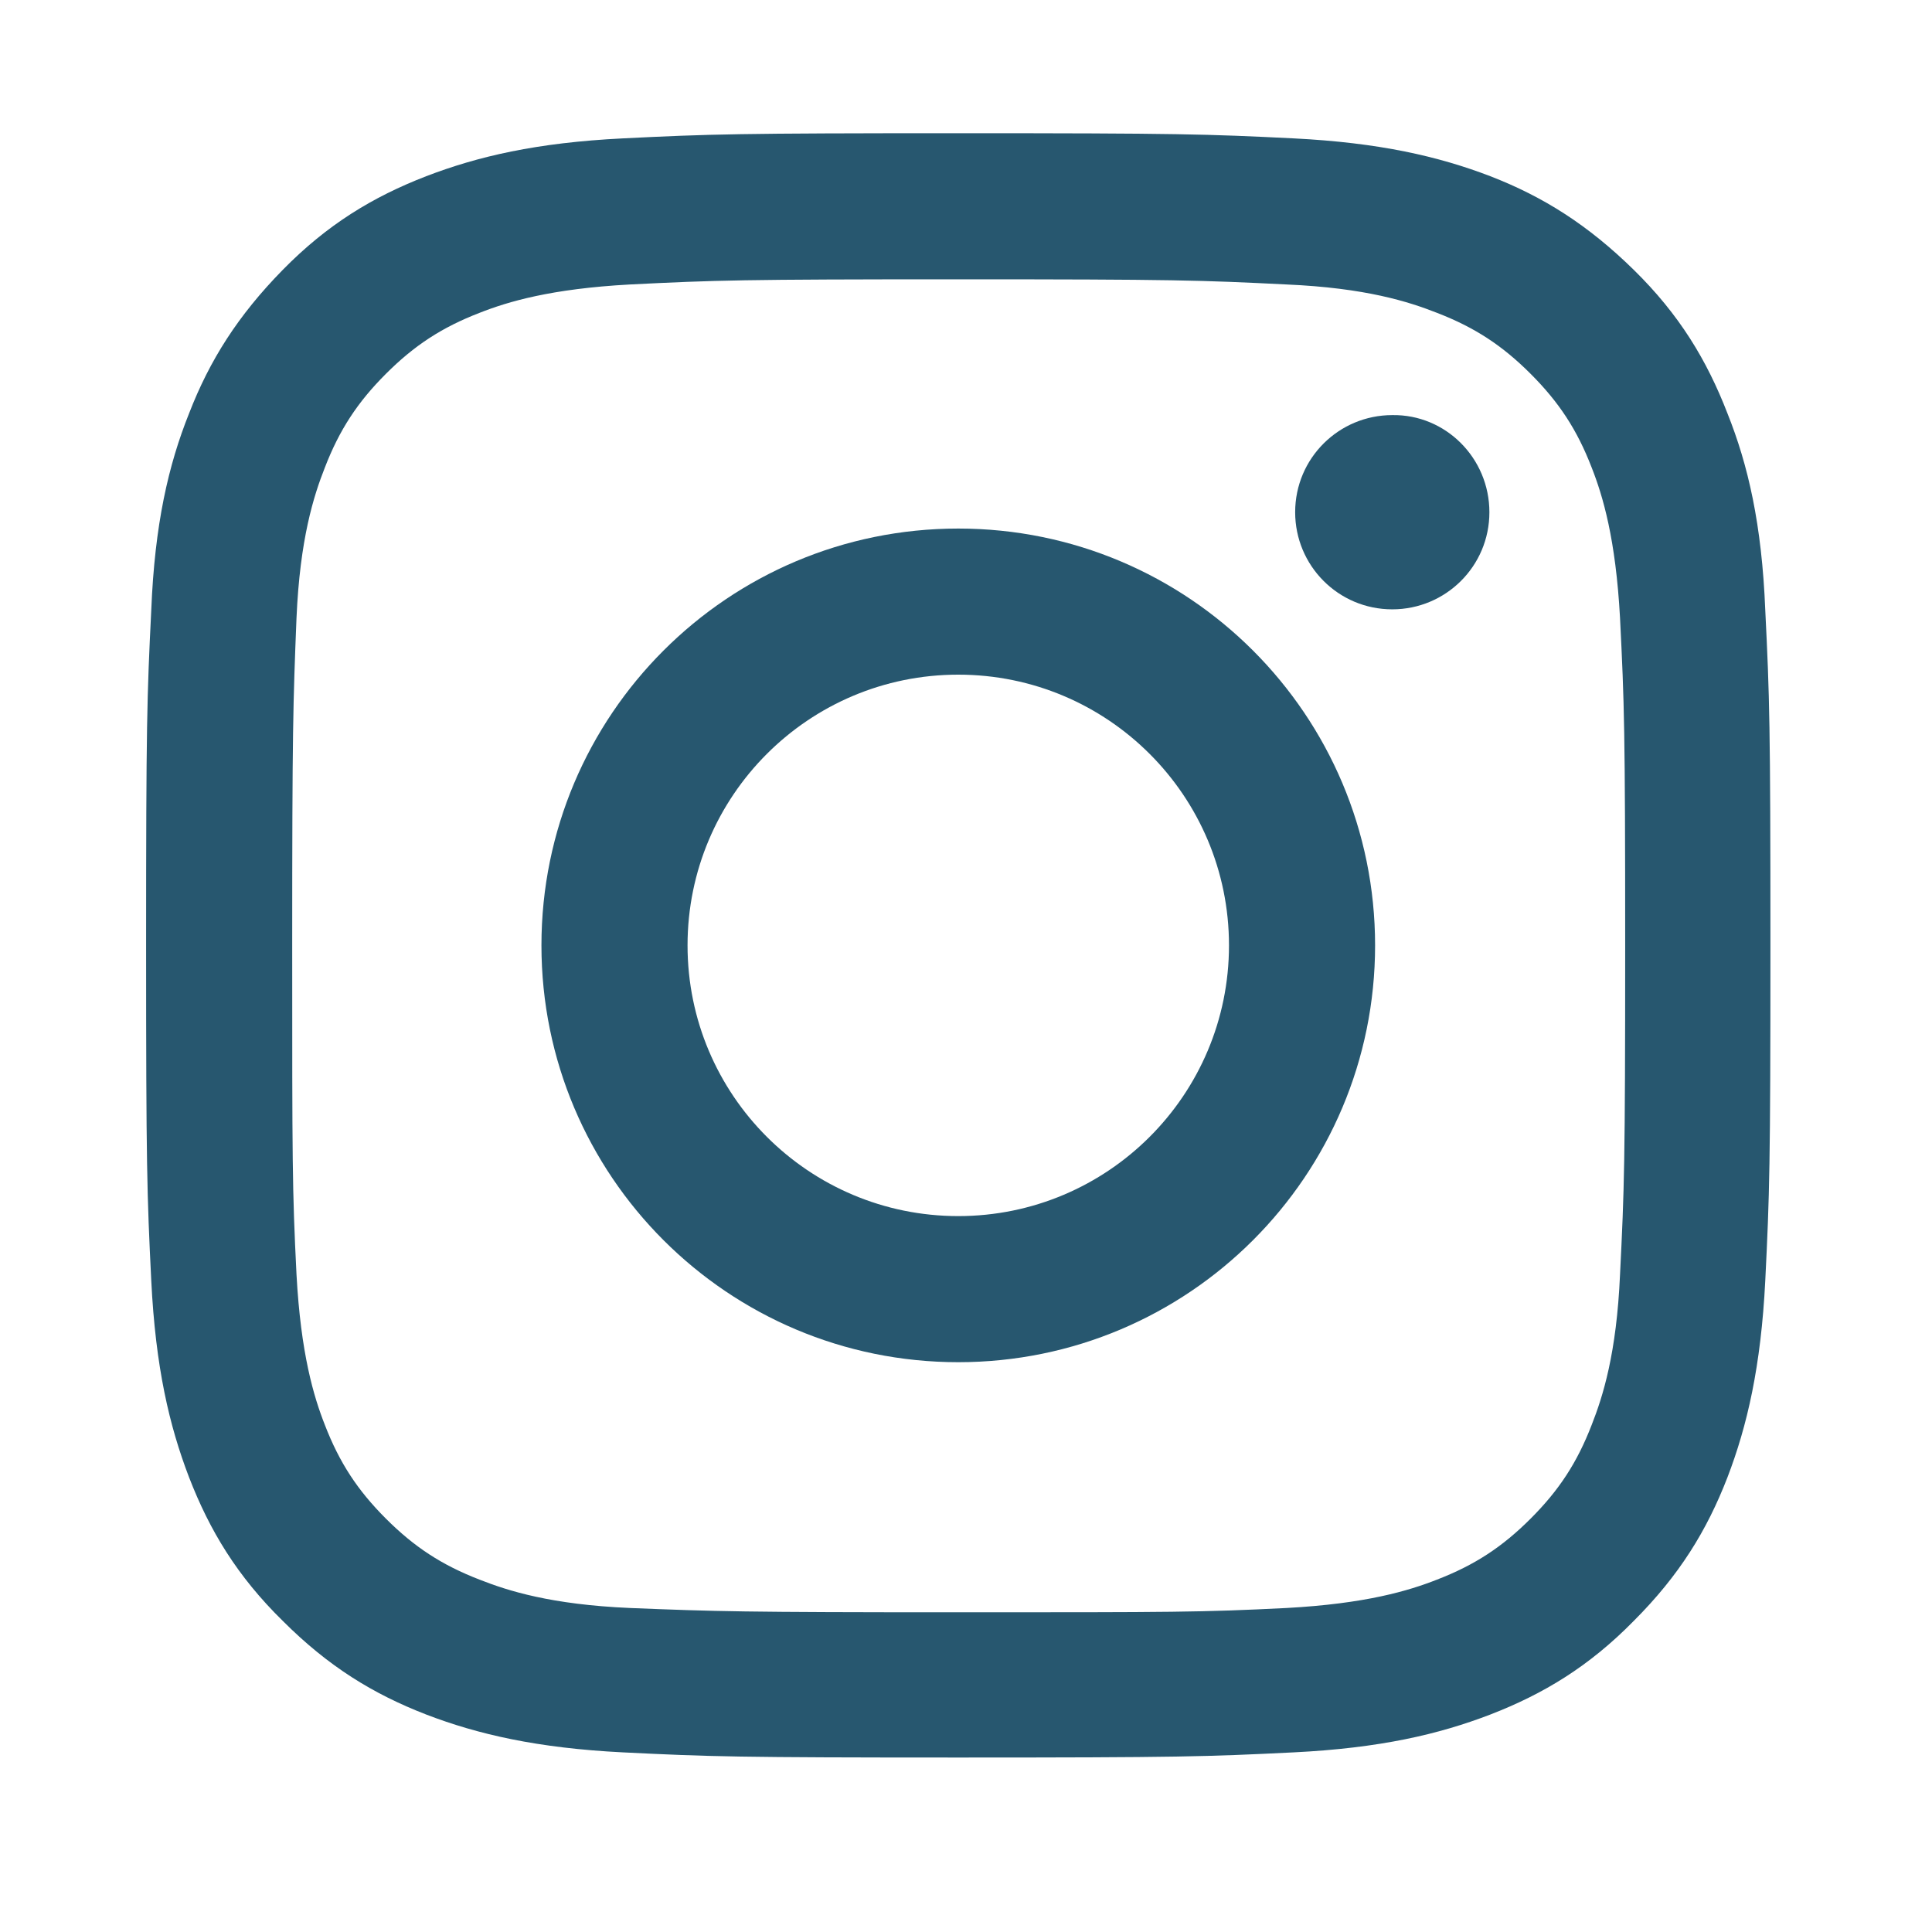
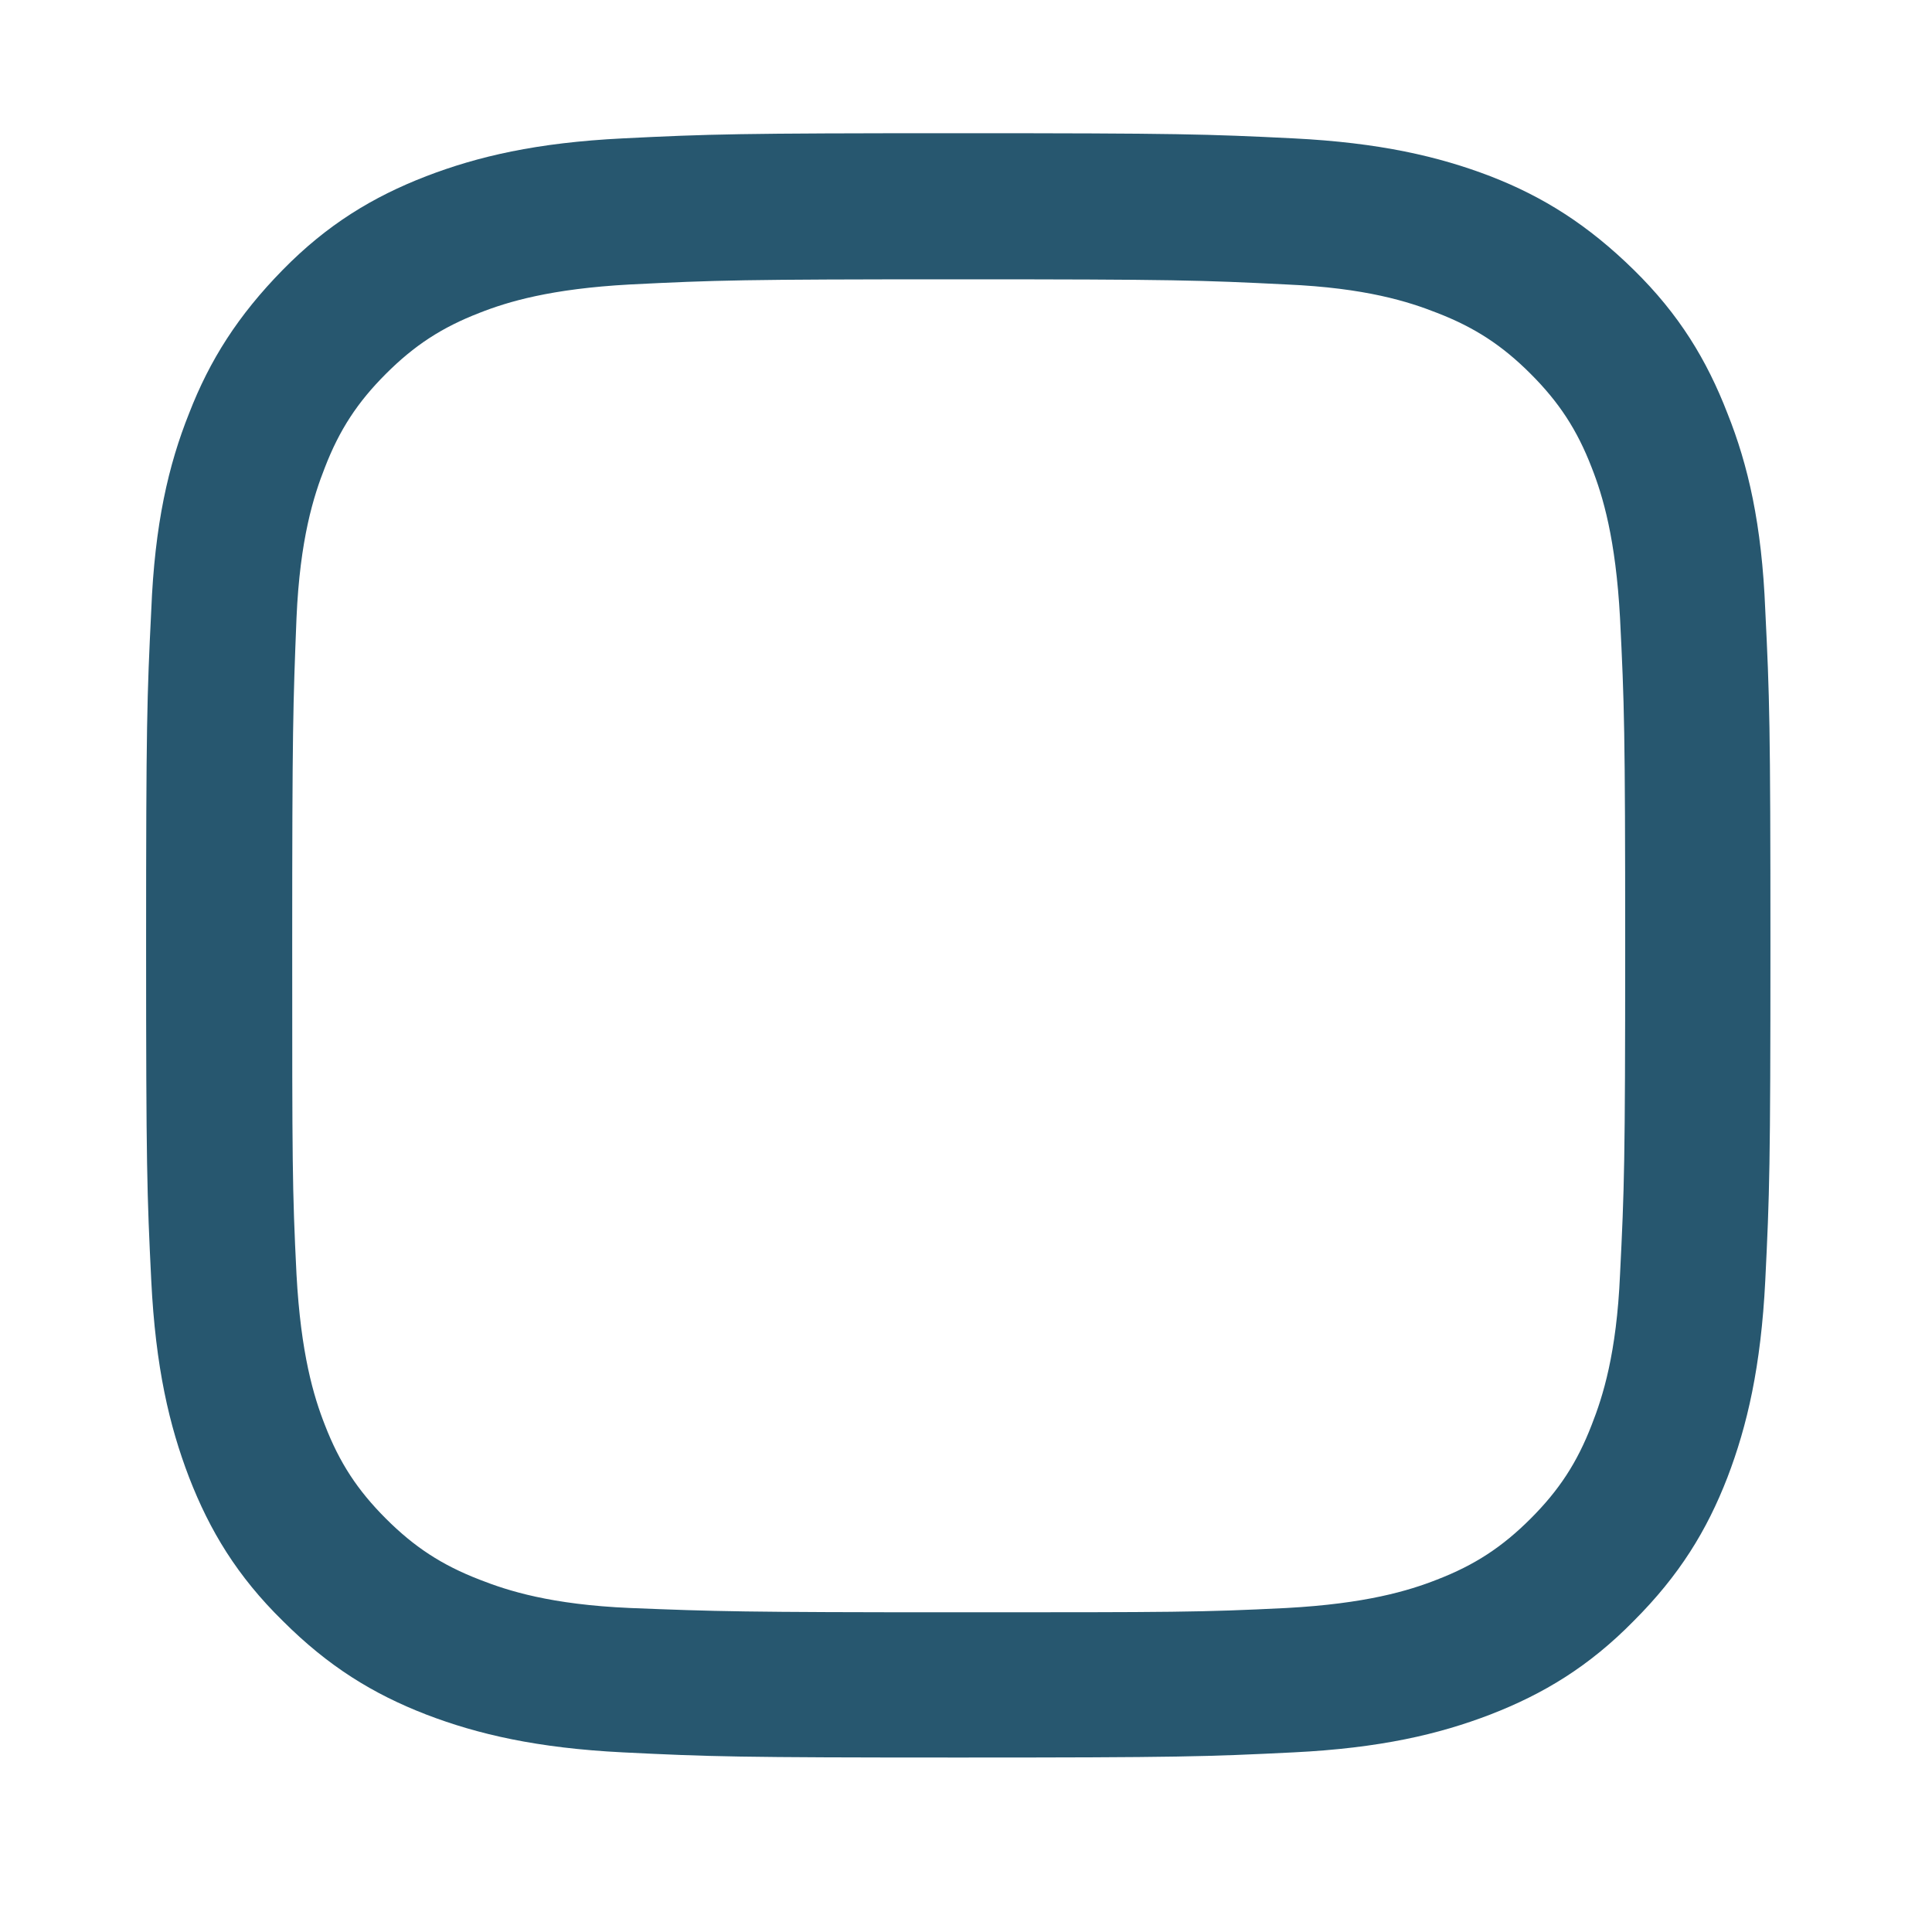
<svg xmlns="http://www.w3.org/2000/svg" enable-background="new 0 0 224.8 224.8" height="224.8" viewBox="0 0 224.8 224.8" width="224.8">
  <g fill="#27576f">
    <path d="m111.5 32.5c25.2 0 28.2.1 38.2.6 9.2.4 14.2 2 17.5 3.3 4.4 1.7 7.6 3.8 10.9 7.1s5.4 6.5 7.1 10.9c1.3 3.3 2.8 8.3 3.3 17.5.5 10 .6 13 .6 38.2s-.1 28.2-.6 38.2c-.4 9.2-2 14.2-3.3 17.5-1.7 4.4-3.8 7.6-7.1 10.9s-6.5 5.4-10.9 7.1c-3.3 1.3-8.3 2.8-17.5 3.3-10 .5-13 .5-38.2.5s-28.2-.1-38.2-.5c-9.2-.4-14.2-2-17.5-3.3-4.4-1.7-7.6-3.8-10.9-7.1s-5.4-6.5-7.1-10.9c-1.3-3.3-2.8-8.3-3.3-17.5-.5-10-.5-13-.5-38.2s.1-28.2.5-38.2c.4-9.2 2-14.2 3.3-17.5 1.7-4.4 3.8-7.6 7.1-10.9s6.5-5.4 10.9-7.1c3.3-1.3 8.3-2.8 17.5-3.3 10-.5 13-.6 38.2-.6m0-17c-25.7 0-28.9.1-39 .6s-16.9 2.1-22.9 4.4c-6.2 2.4-11.5 5.6-16.7 10.9s-8.5 10.5-10.9 16.7c-2.4 6-4 12.9-4.4 22.9-.5 10.1-.6 13.3-.6 39s.1 28.9.6 39 2.1 16.9 4.4 22.9c2.4 6.2 5.6 11.5 10.9 16.7 5.3 5.3 10.5 8.5 16.7 10.9 6 2.3 12.9 3.9 22.9 4.4 10.1.5 13.3.6 39 .6s28.9-.1 39-.6 16.9-2.1 22.9-4.4c6.2-2.4 11.5-5.6 16.7-10.9 5.3-5.3 8.5-10.5 10.9-16.7 2.3-6 3.9-12.9 4.4-22.9.5-10.1.6-13.3.6-39s-.1-28.9-.6-39c-.4-10-2-16.9-4.4-22.9-2.4-6.2-5.6-11.5-10.9-16.7s-10.5-8.5-16.7-10.9c-6-2.3-12.9-3.9-22.9-4.4-10.1-.5-13.3-.6-39-.6" />
-     <path d="m111.5 61.5c-26.8 0-48.5 21.7-48.5 48.5s21.7 48.5 48.5 48.5 48.5-21.7 48.5-48.5-21.7-48.5-48.5-48.5m0 80c-17.4 0-31.5-14.1-31.5-31.5s14.1-31.5 31.5-31.5 31.5 14.1 31.5 31.5-14.1 31.5-31.5 31.5" />
-     <path d="m173.3 59.6c0 6.3-5.1 11.3-11.3 11.3-6.3 0-11.3-5.1-11.3-11.3 0-6.3 5.1-11.3 11.3-11.3 6.2-.1 11.3 5 11.3 11.3" />
  </g>
</svg>